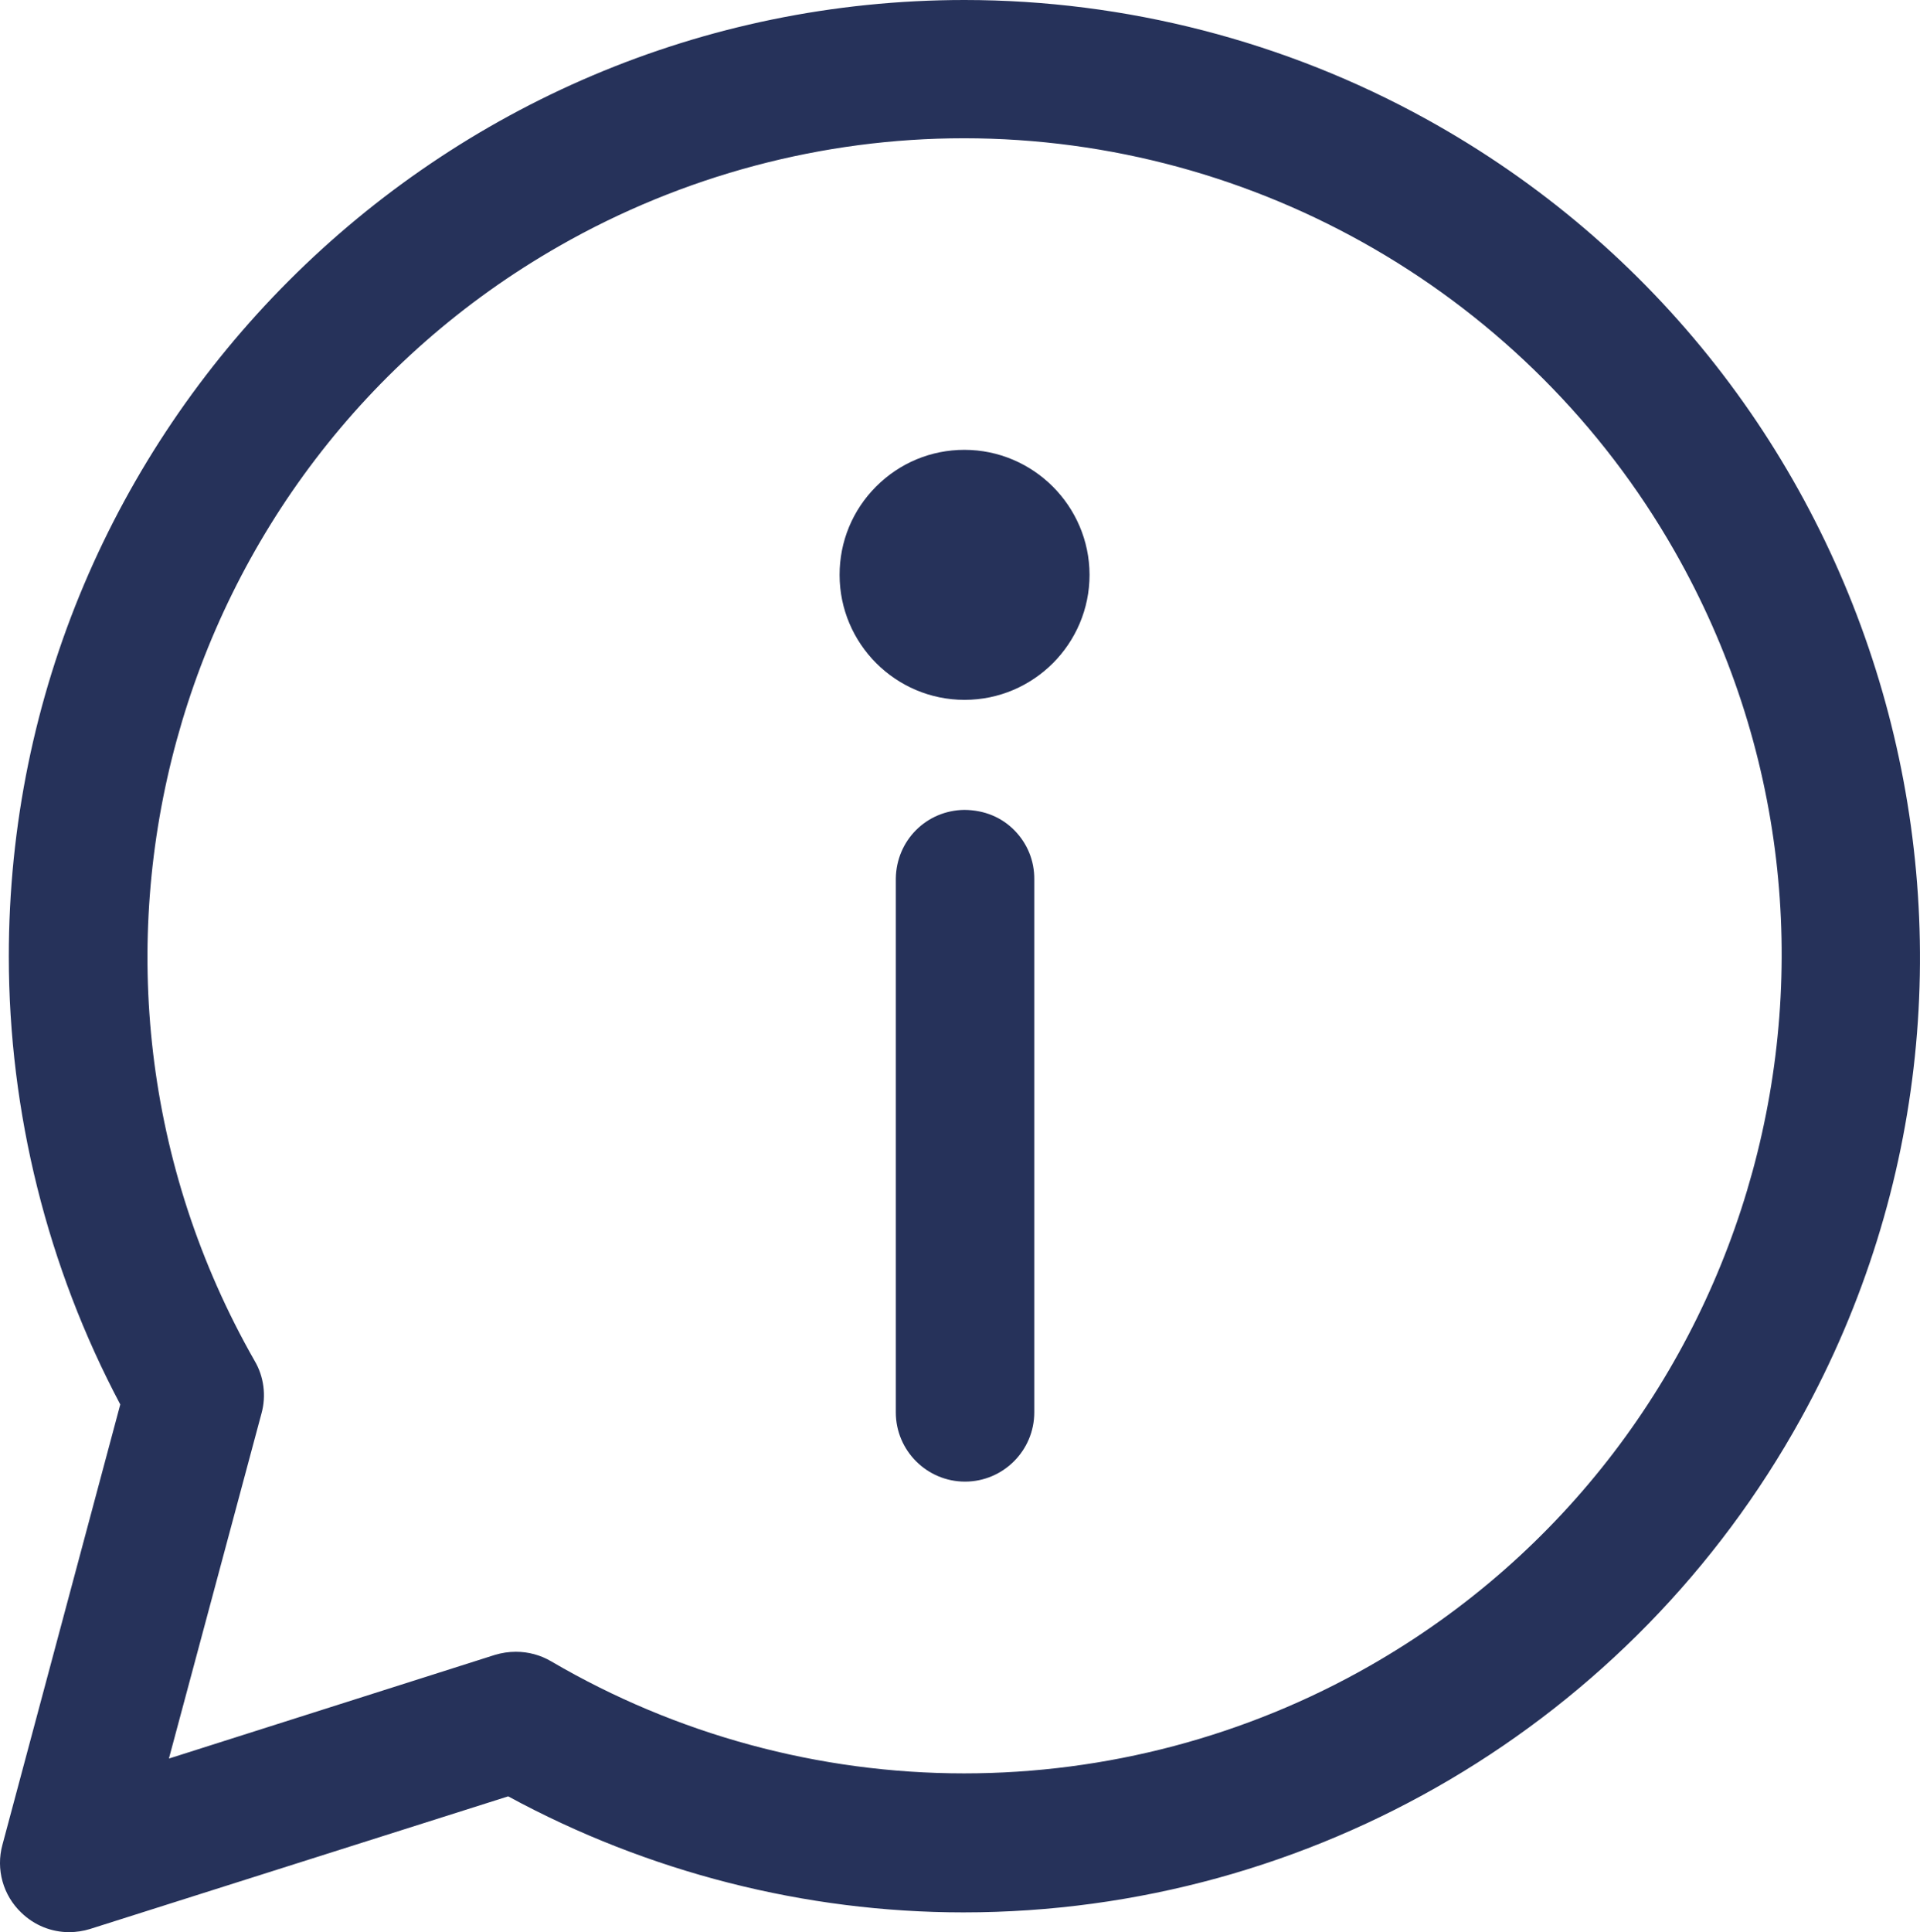
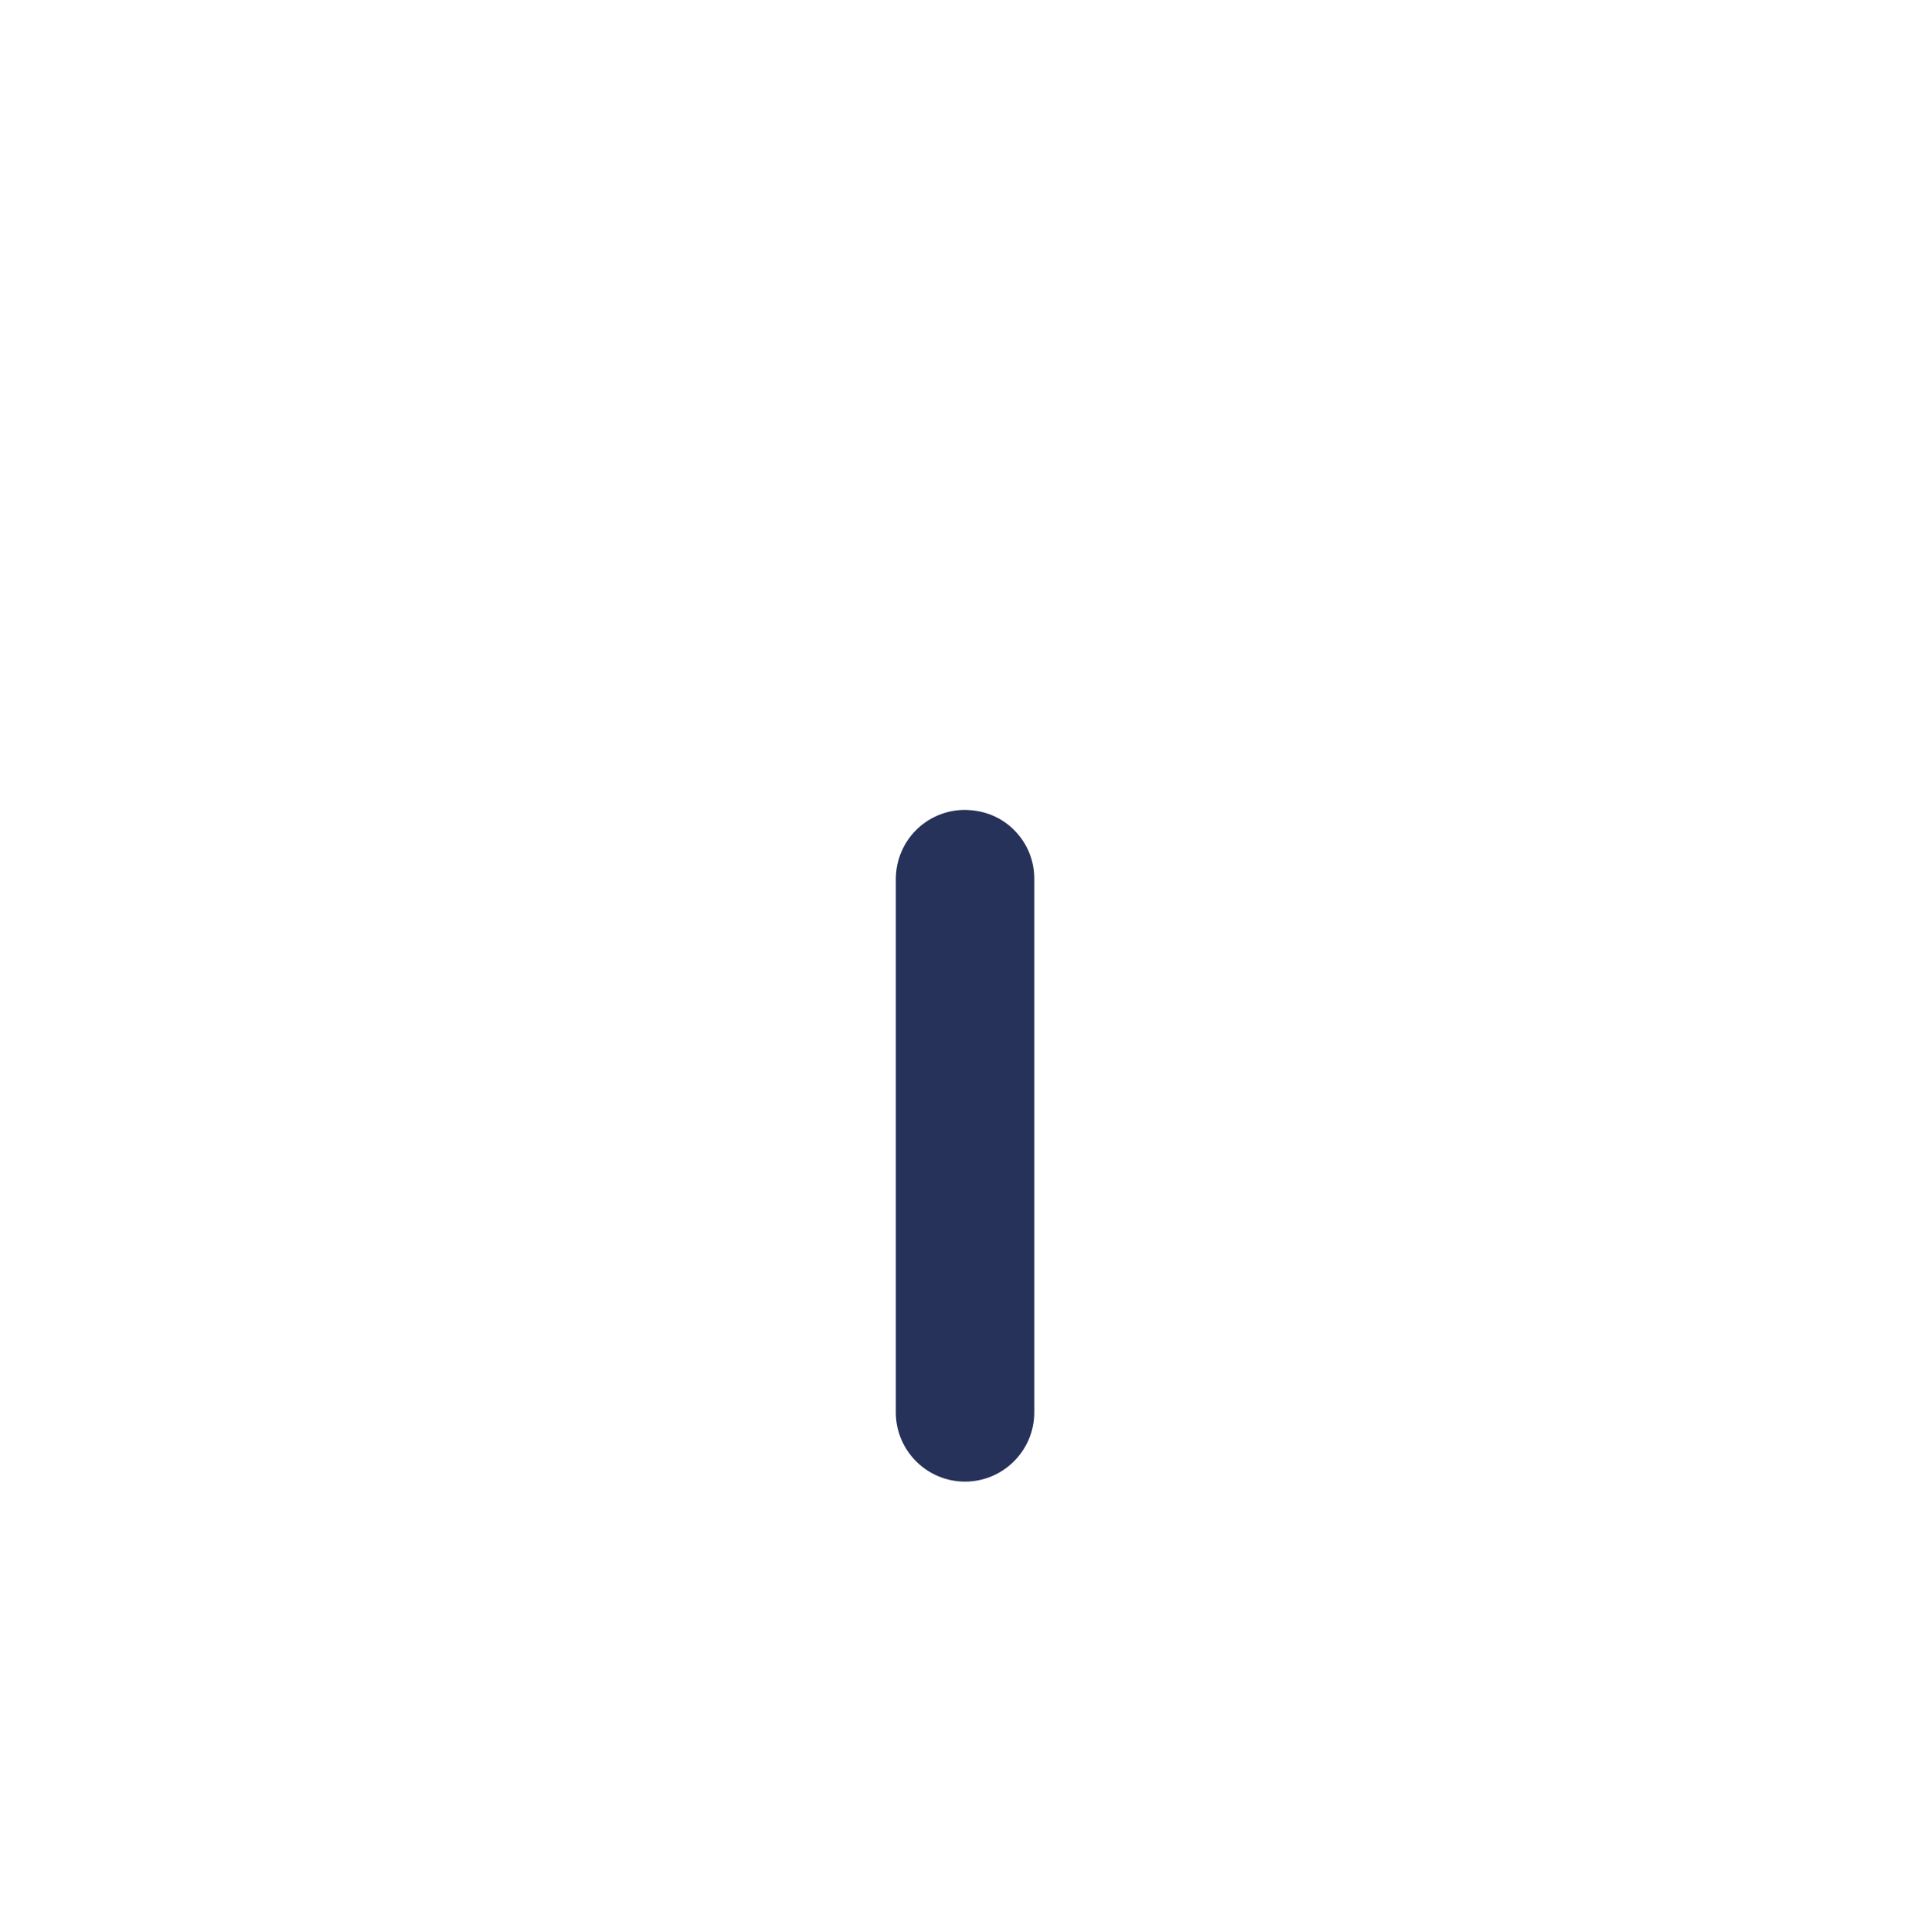
<svg xmlns="http://www.w3.org/2000/svg" version="1.1" id="Calque_1" x="0px" y="0px" width="99.397px" height="100px" viewBox="0 0 99.397 100" enable-background="new 0 0 99.397 100" xml:space="preserve">
  <g>
-     <path fill="#26325A" d="M73.835,6.163C66.54,2.134,58.275,0.003,49.935,0C22.642,0.009,0.447,22.221,0.456,49.514   c0.003,8.054,1.997,16.06,5.771,23.175l-6.101,22.79c-0.347,1.269,0.033,2.619,0.981,3.518c0.669,0.646,1.548,1.005,2.478,1.005   h0.002H3.59c0.367-0.004,0.726-0.057,1.072-0.165l21.646-6.864c7.238,3.93,15.38,6.005,23.569,6.005c0,0,0.002,0,0.003,0   c18.036,0,34.651-9.8,43.361-25.575C106.429,49.514,97.723,19.351,73.835,6.163z M13.538,73.151   c0.252-0.912,0.123-1.904-0.352-2.711C1.626,50.175,8.707,24.284,28.971,12.723c6.384-3.642,13.62-5.567,20.925-5.567   c15.179,0,29.275,8.182,36.788,21.353c11.561,20.263,4.48,46.155-15.783,57.715c-6.376,3.638-13.625,5.56-20.992,5.56   c-7.503,0-14.895-2.005-21.371-5.797c-0.553-0.326-1.184-0.497-1.826-0.497h-0.009c-0.366,0-0.73,0.055-1.091,0.164L8.744,91.017   L13.538,73.151z M26.711,86.293L26.711,86.293L26.711,86.293L26.711,86.293z" />
    <path fill="#26325A" d="M49.926,41.917c-1.967,0.023-3.526,1.582-3.551,3.56v27.62c0,1.979,1.607,3.586,3.584,3.586   c1.976,0,3.585-1.607,3.585-3.586V45.512c0.009-0.951-0.354-1.848-1.018-2.527C51.862,42.306,50.971,41.926,49.926,41.917z" />
-     <path fill="#26325A" d="M49.934,36.222h0.008c3.567-0.004,6.466-2.909,6.463-6.478c-0.011-3.56-2.915-6.458-6.478-6.462   c-1.727,0.001-3.35,0.676-4.572,1.899c-1.222,1.224-1.892,2.849-1.89,4.577C43.468,33.322,46.371,36.222,49.934,36.222z    M49.934,35.417L49.934,35.417L49.934,35.417L49.934,35.417z" />
  </g>
</svg>